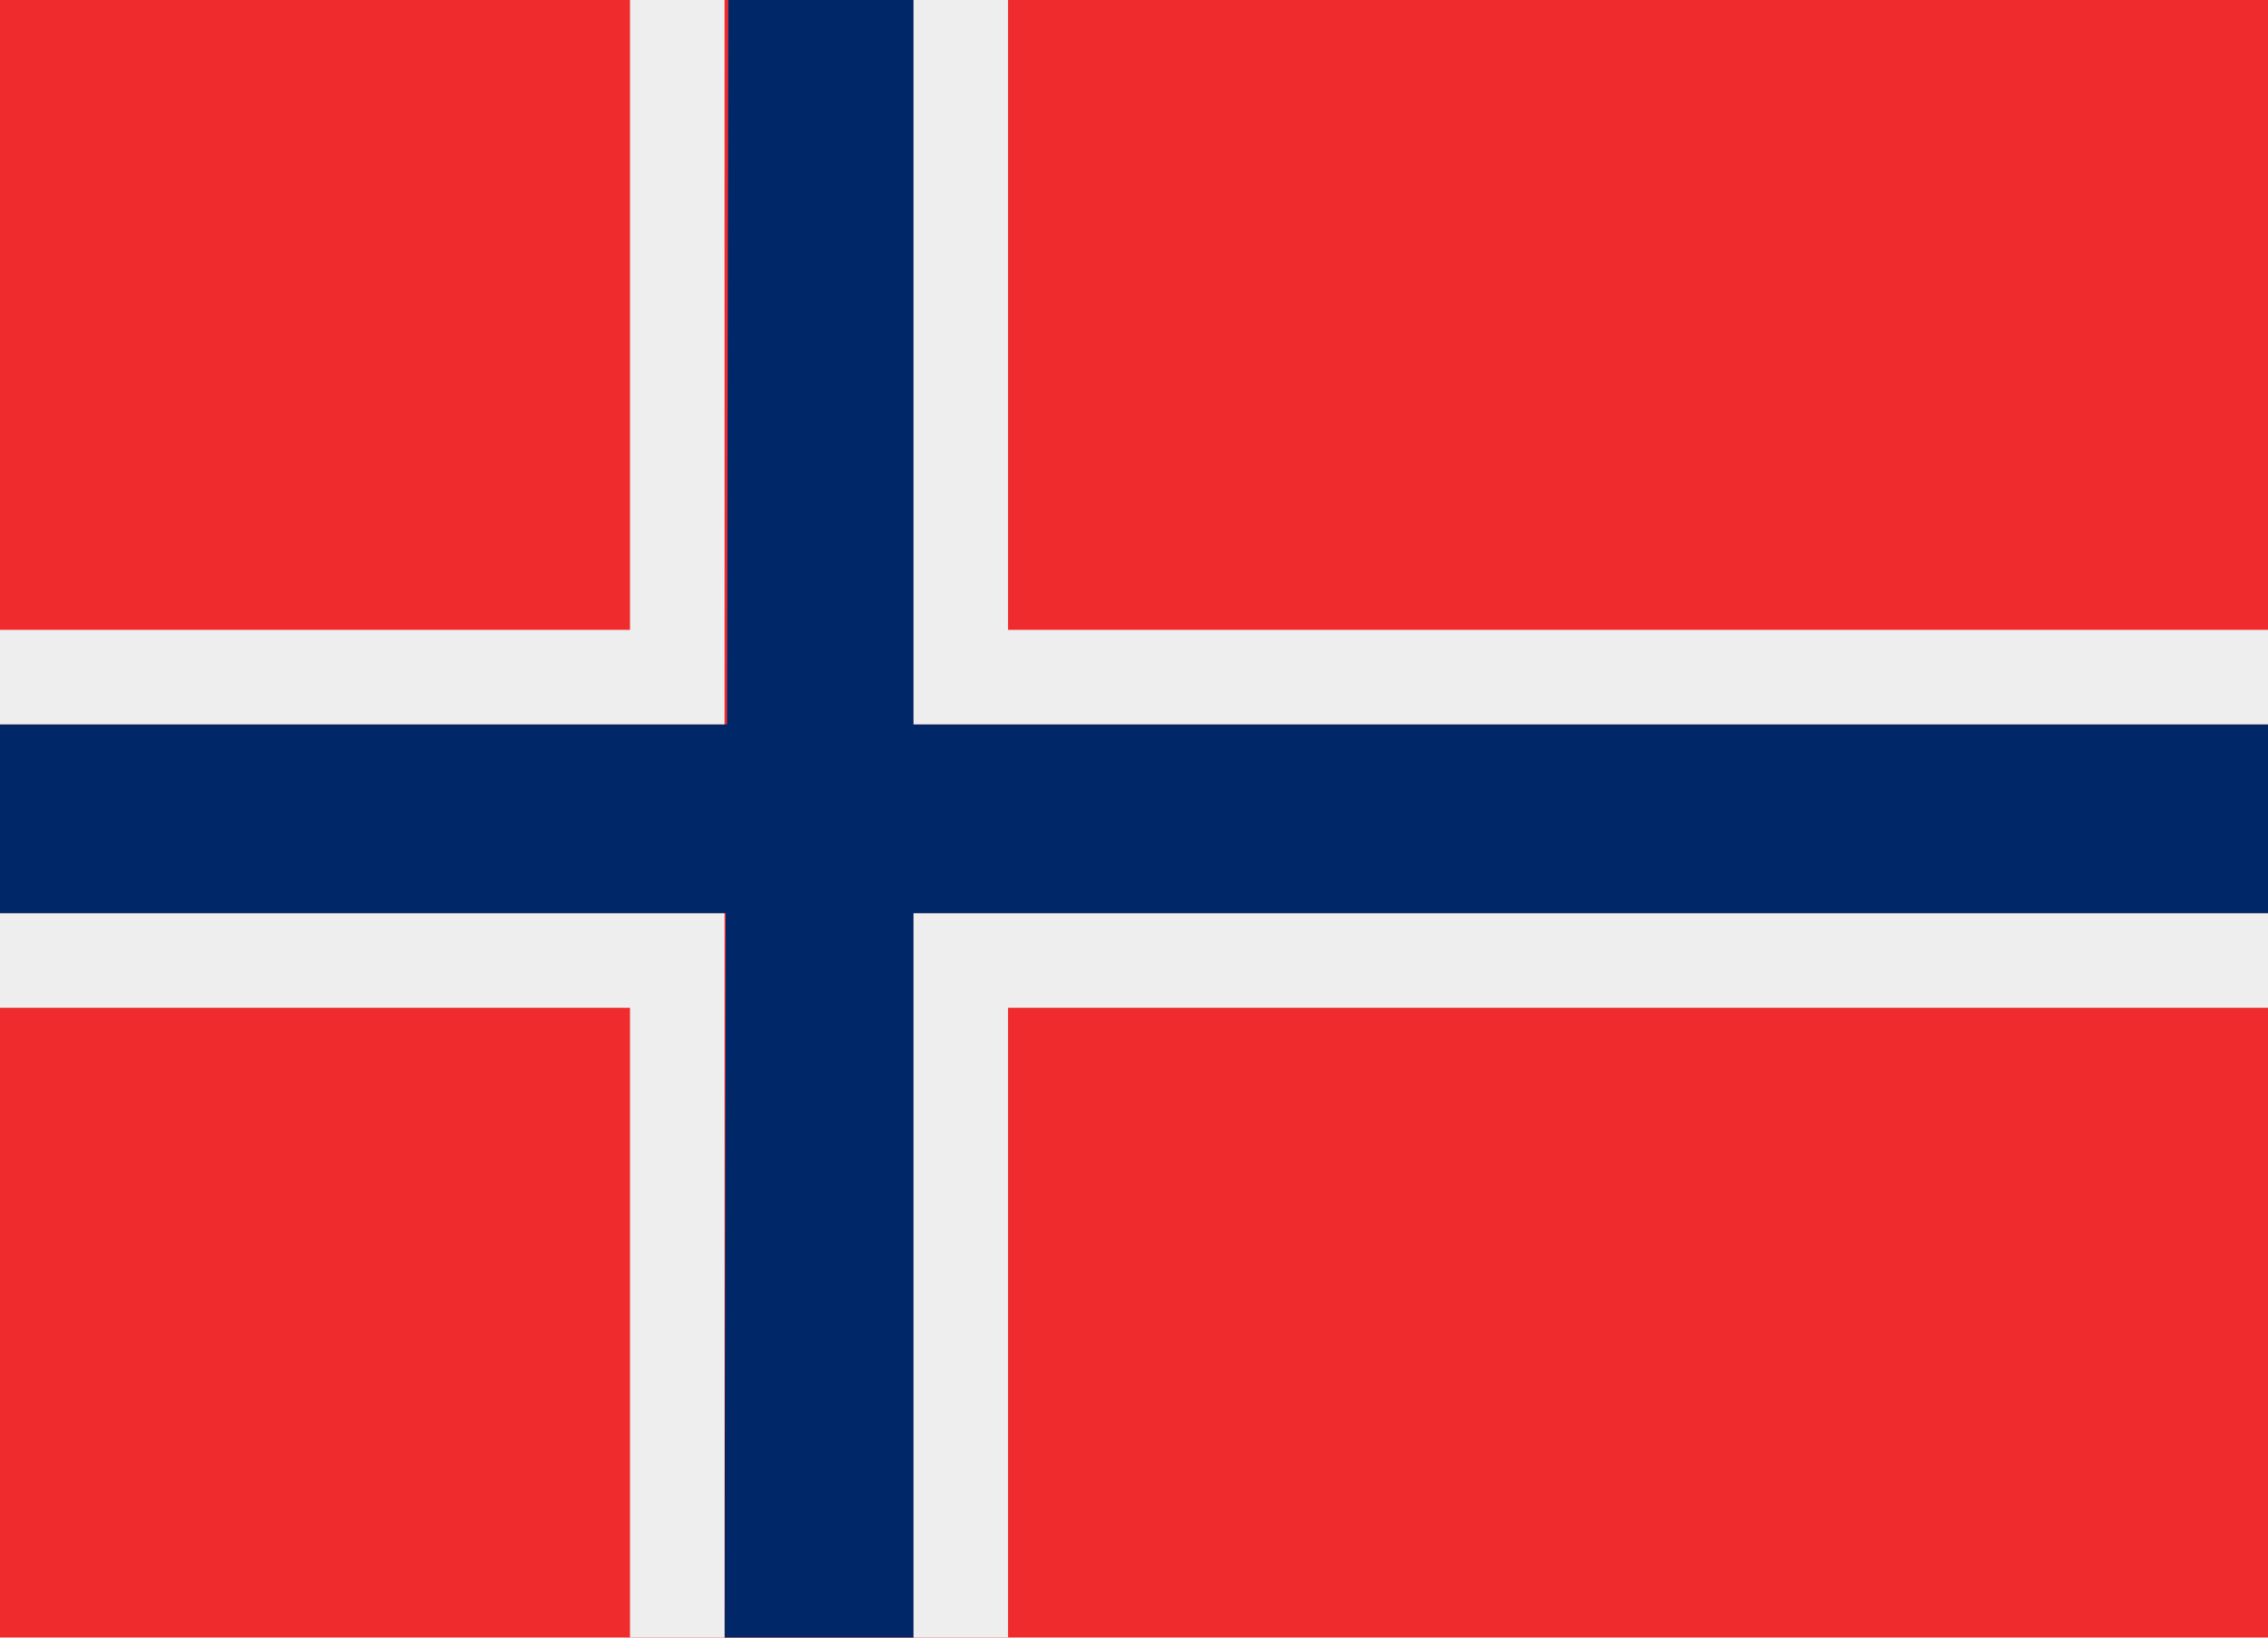
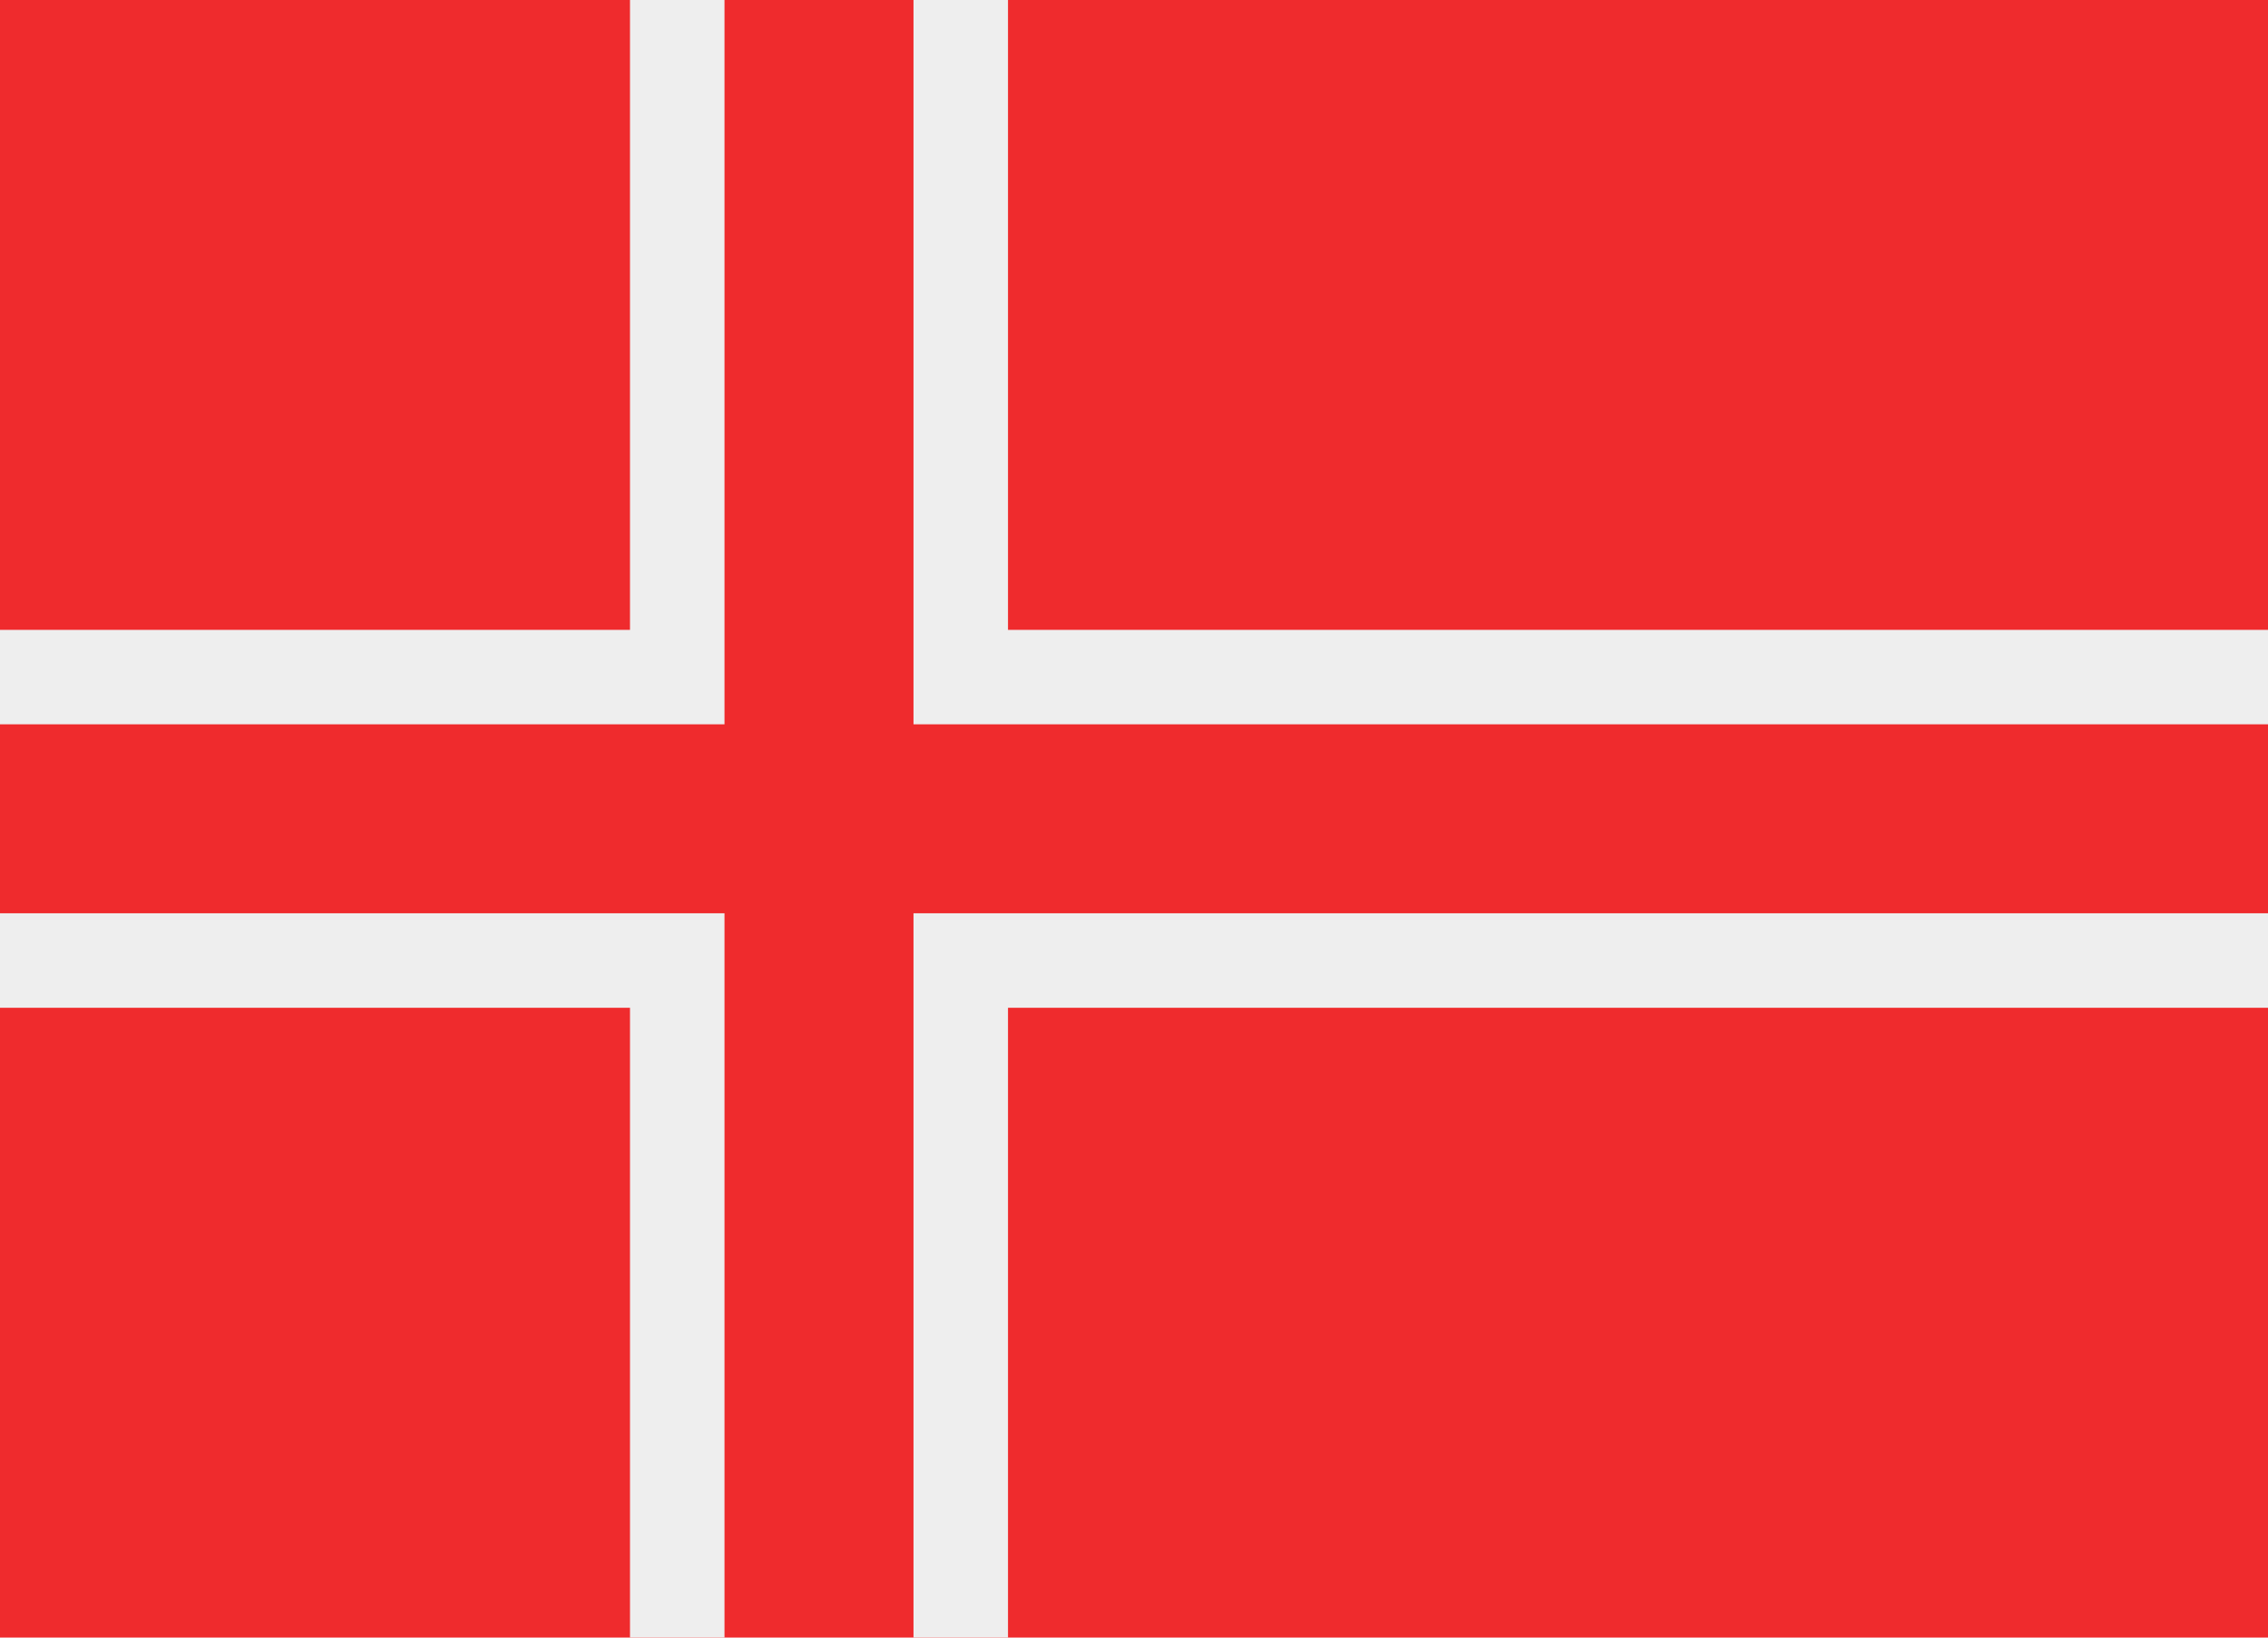
<svg xmlns="http://www.w3.org/2000/svg" id="a" viewBox="0 0 36 26">
  <defs>
    <style>.b{fill:#002868;}.c{fill:#ef2b2d;}.d{fill:#eee;}</style>
  </defs>
  <rect class="c" width="36" height="26" />
-   <path class="b" d="M14.5,0h-2.94l-.02,11.5H0v3H11.52l-.02,11.5h3V14.5h21.5v-3H14.5V0Z" />
  <path class="d" d="M14.5,26h1.5v-10h20v-1.5H14.5v11.5ZM16,0h-1.5V11.5h21.5v-1.5H16V0Zm-4.5,0h-1.5V10H0v1.5H11.5V0ZM0,14.5v1.5H10v10h1.5V14.5H0Z" />
</svg>